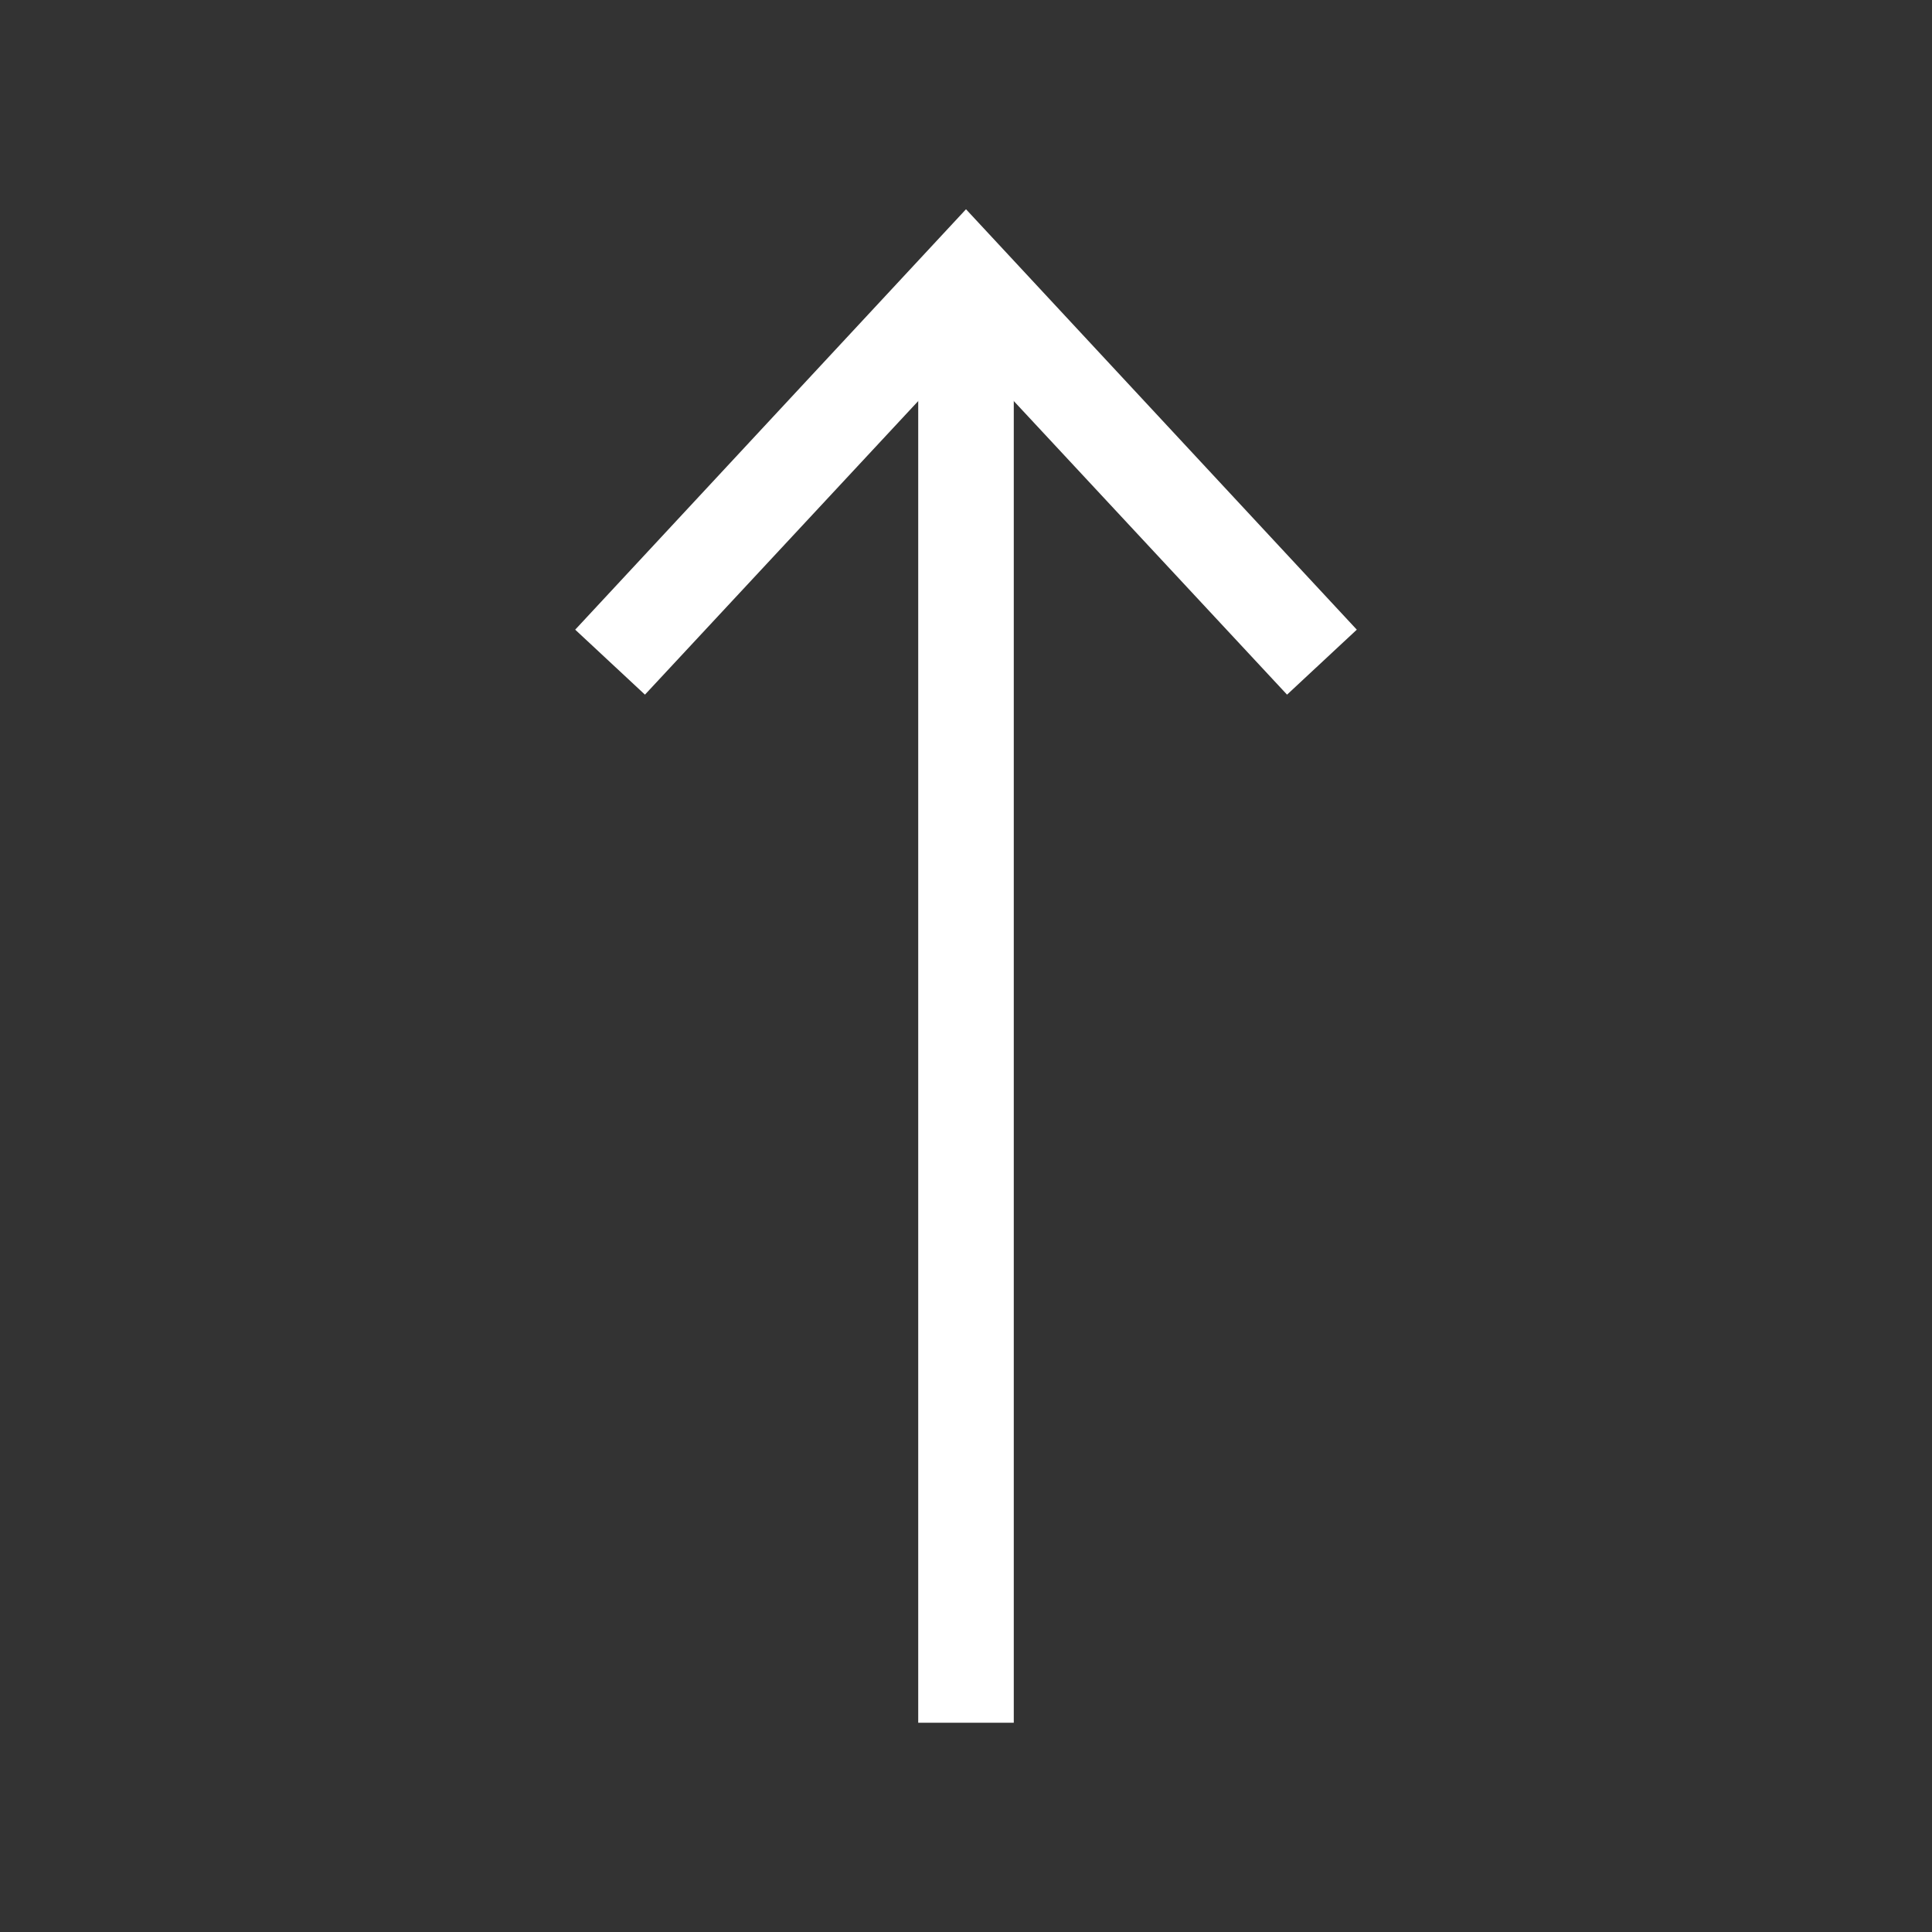
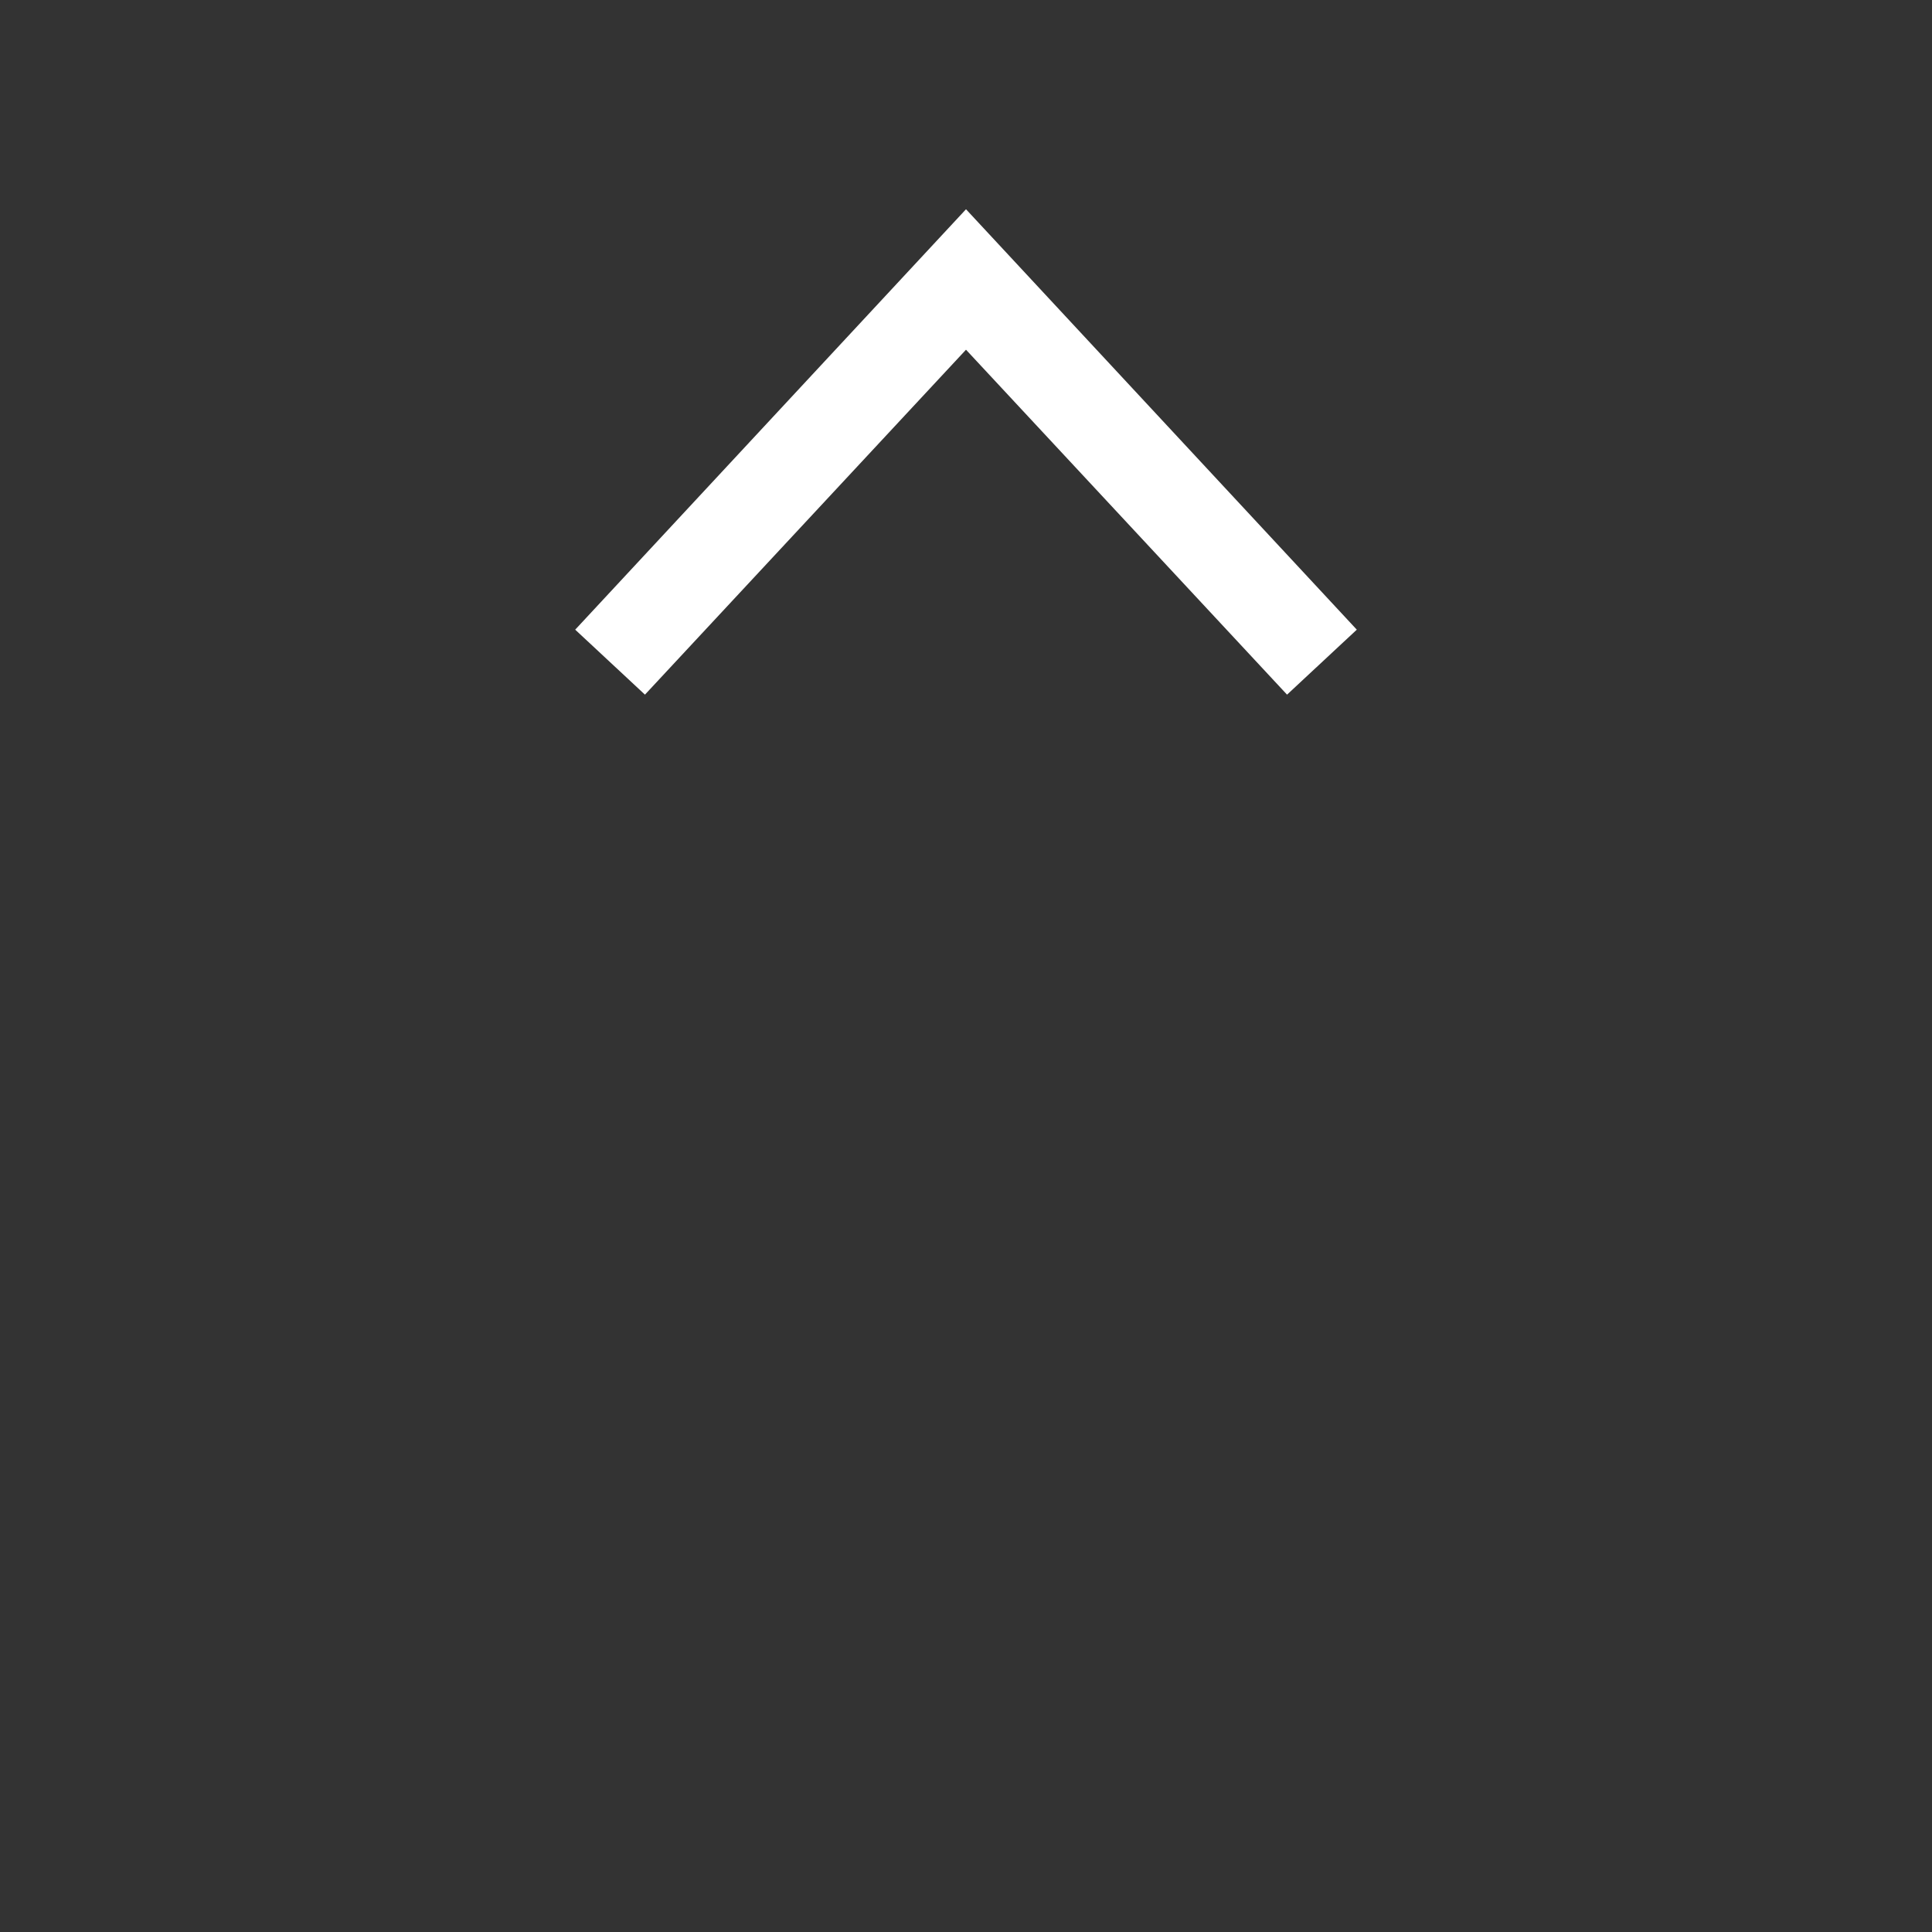
<svg xmlns="http://www.w3.org/2000/svg" id="_лощади" viewBox="0 0 20.22 20.22">
  <rect x="0" y="0" width="20.22" height="20.22" fill="#333333" stroke="none" />
-   <line x1="10.11" y1="18.03" x2="10.11" y2="3.28" fill="none" stroke="#fff" stroke-miterlimit="10" />
  <polygon points="14.2 6.59 13.47 7.27 10.11 3.66 6.75 7.27 6.02 6.59 10.11 2.19 14.2 6.59" fill="#fff" />
</svg>